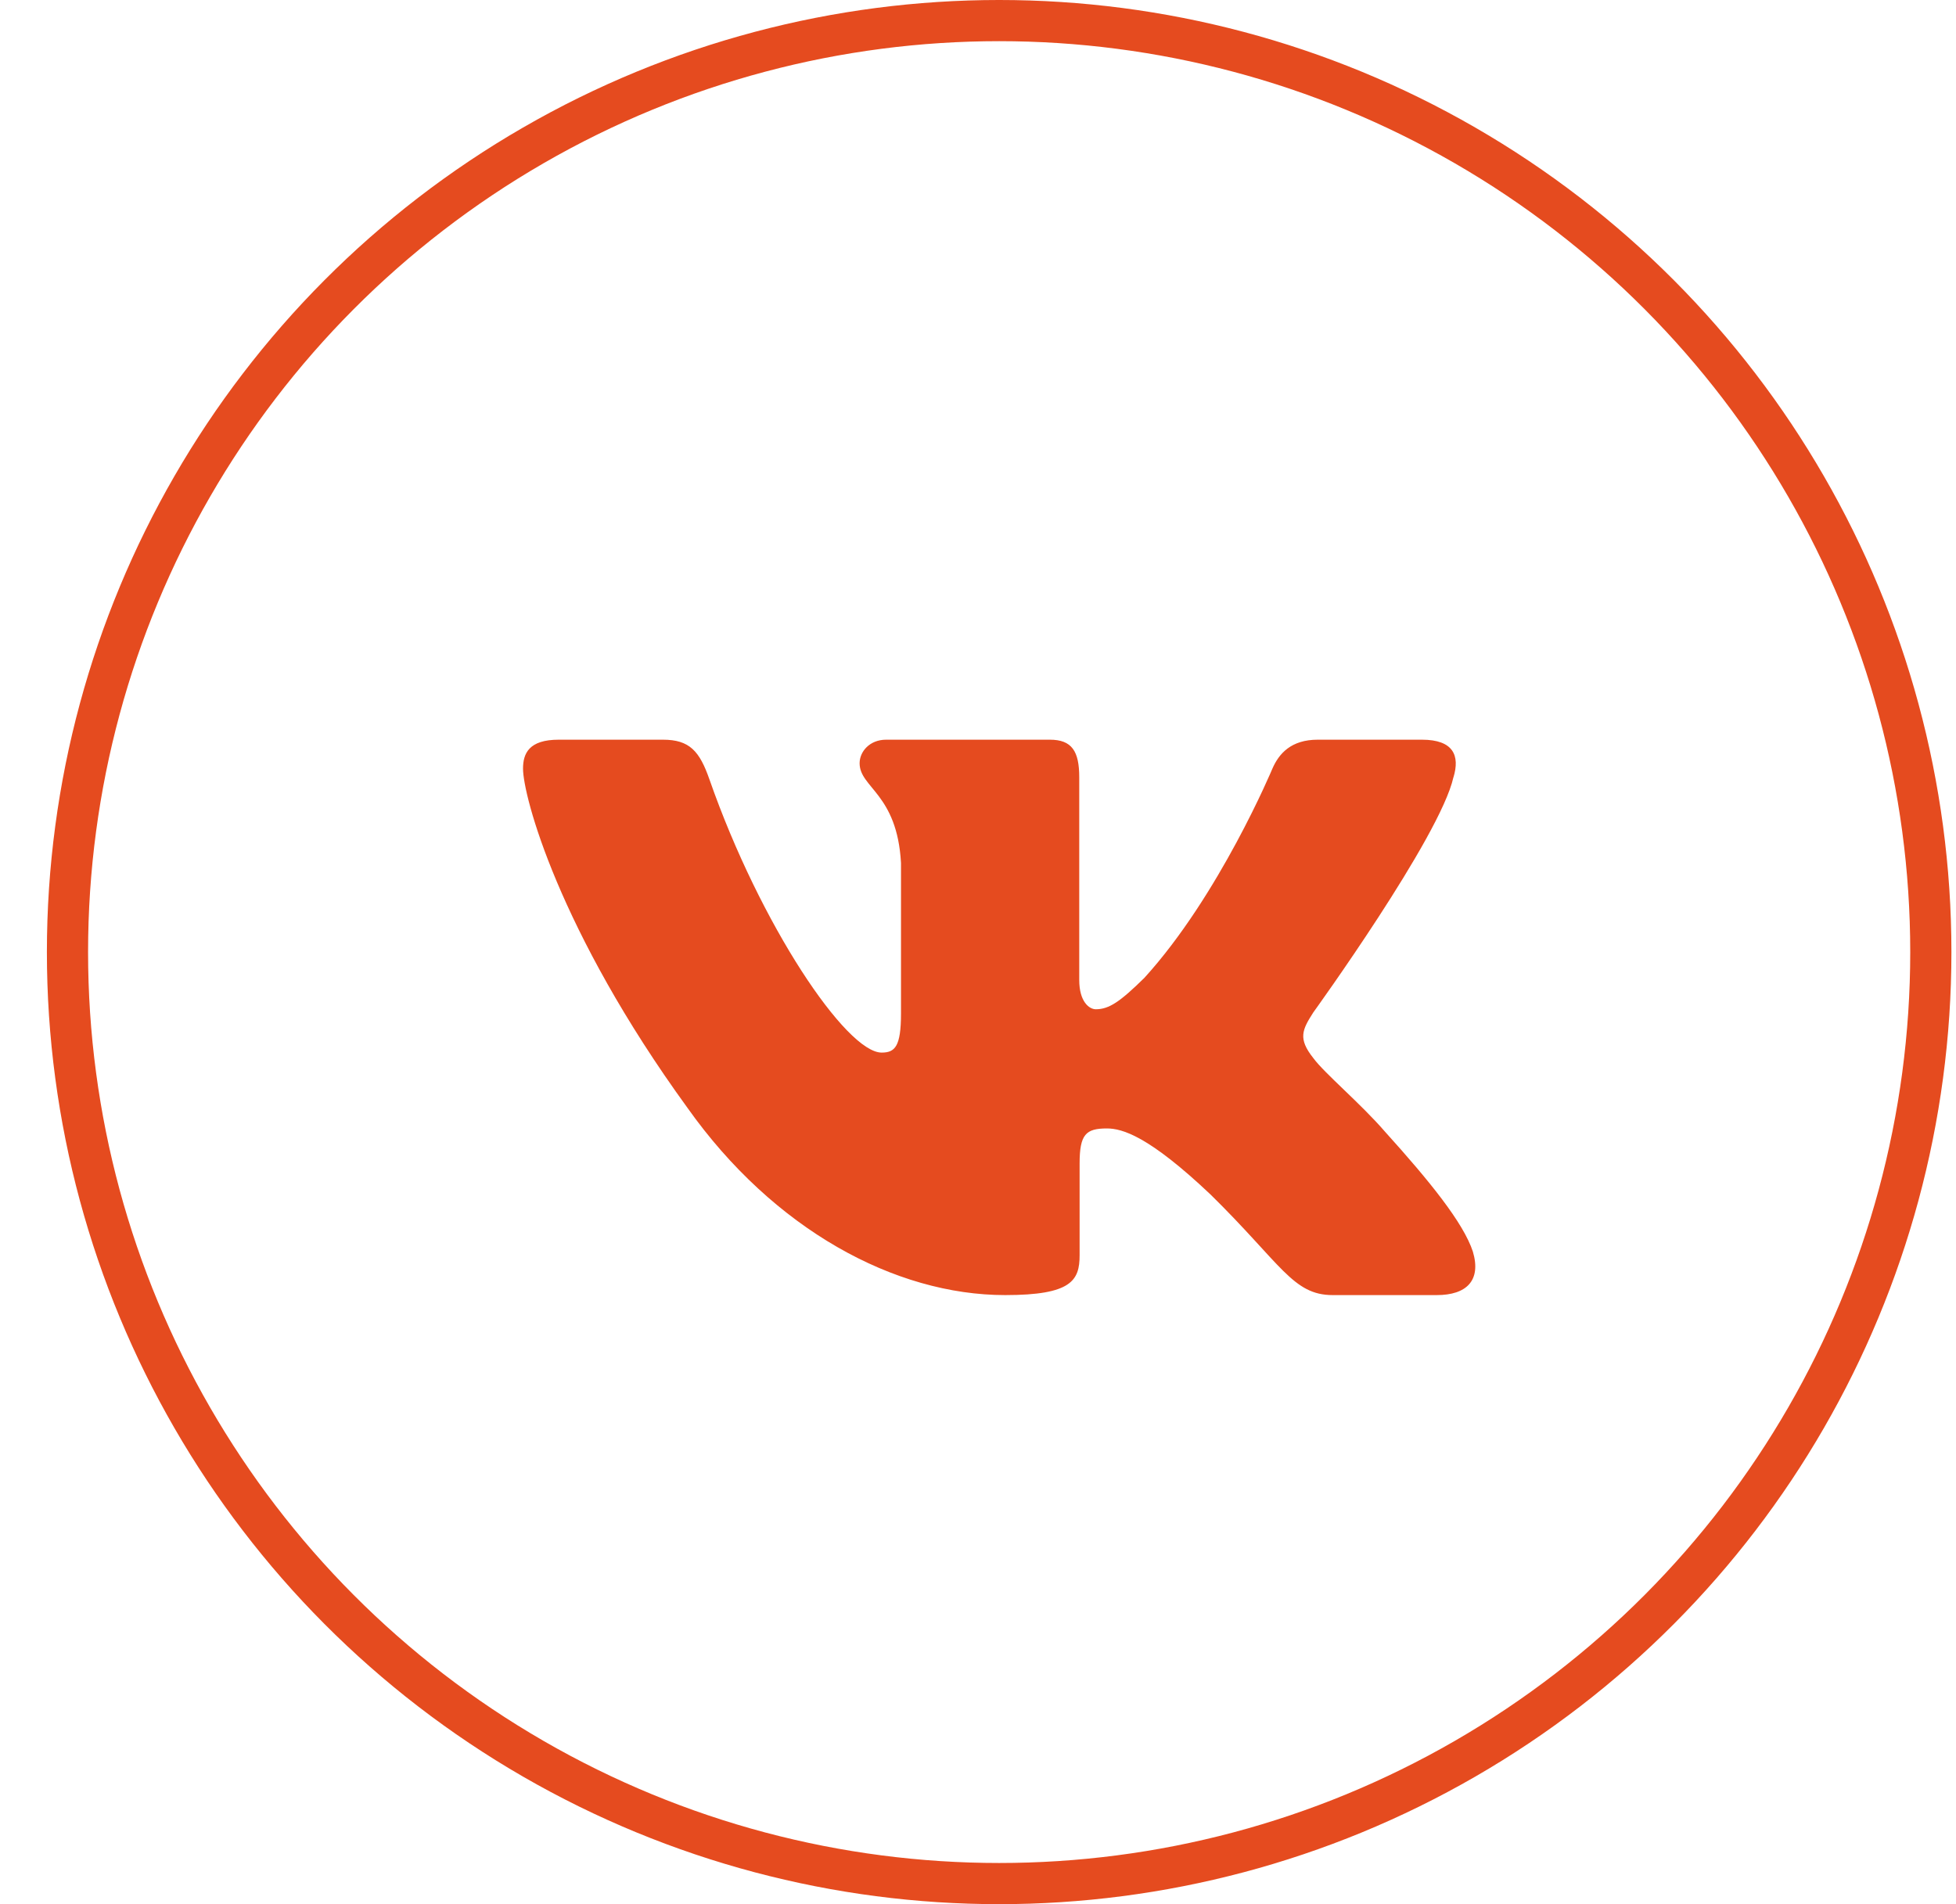
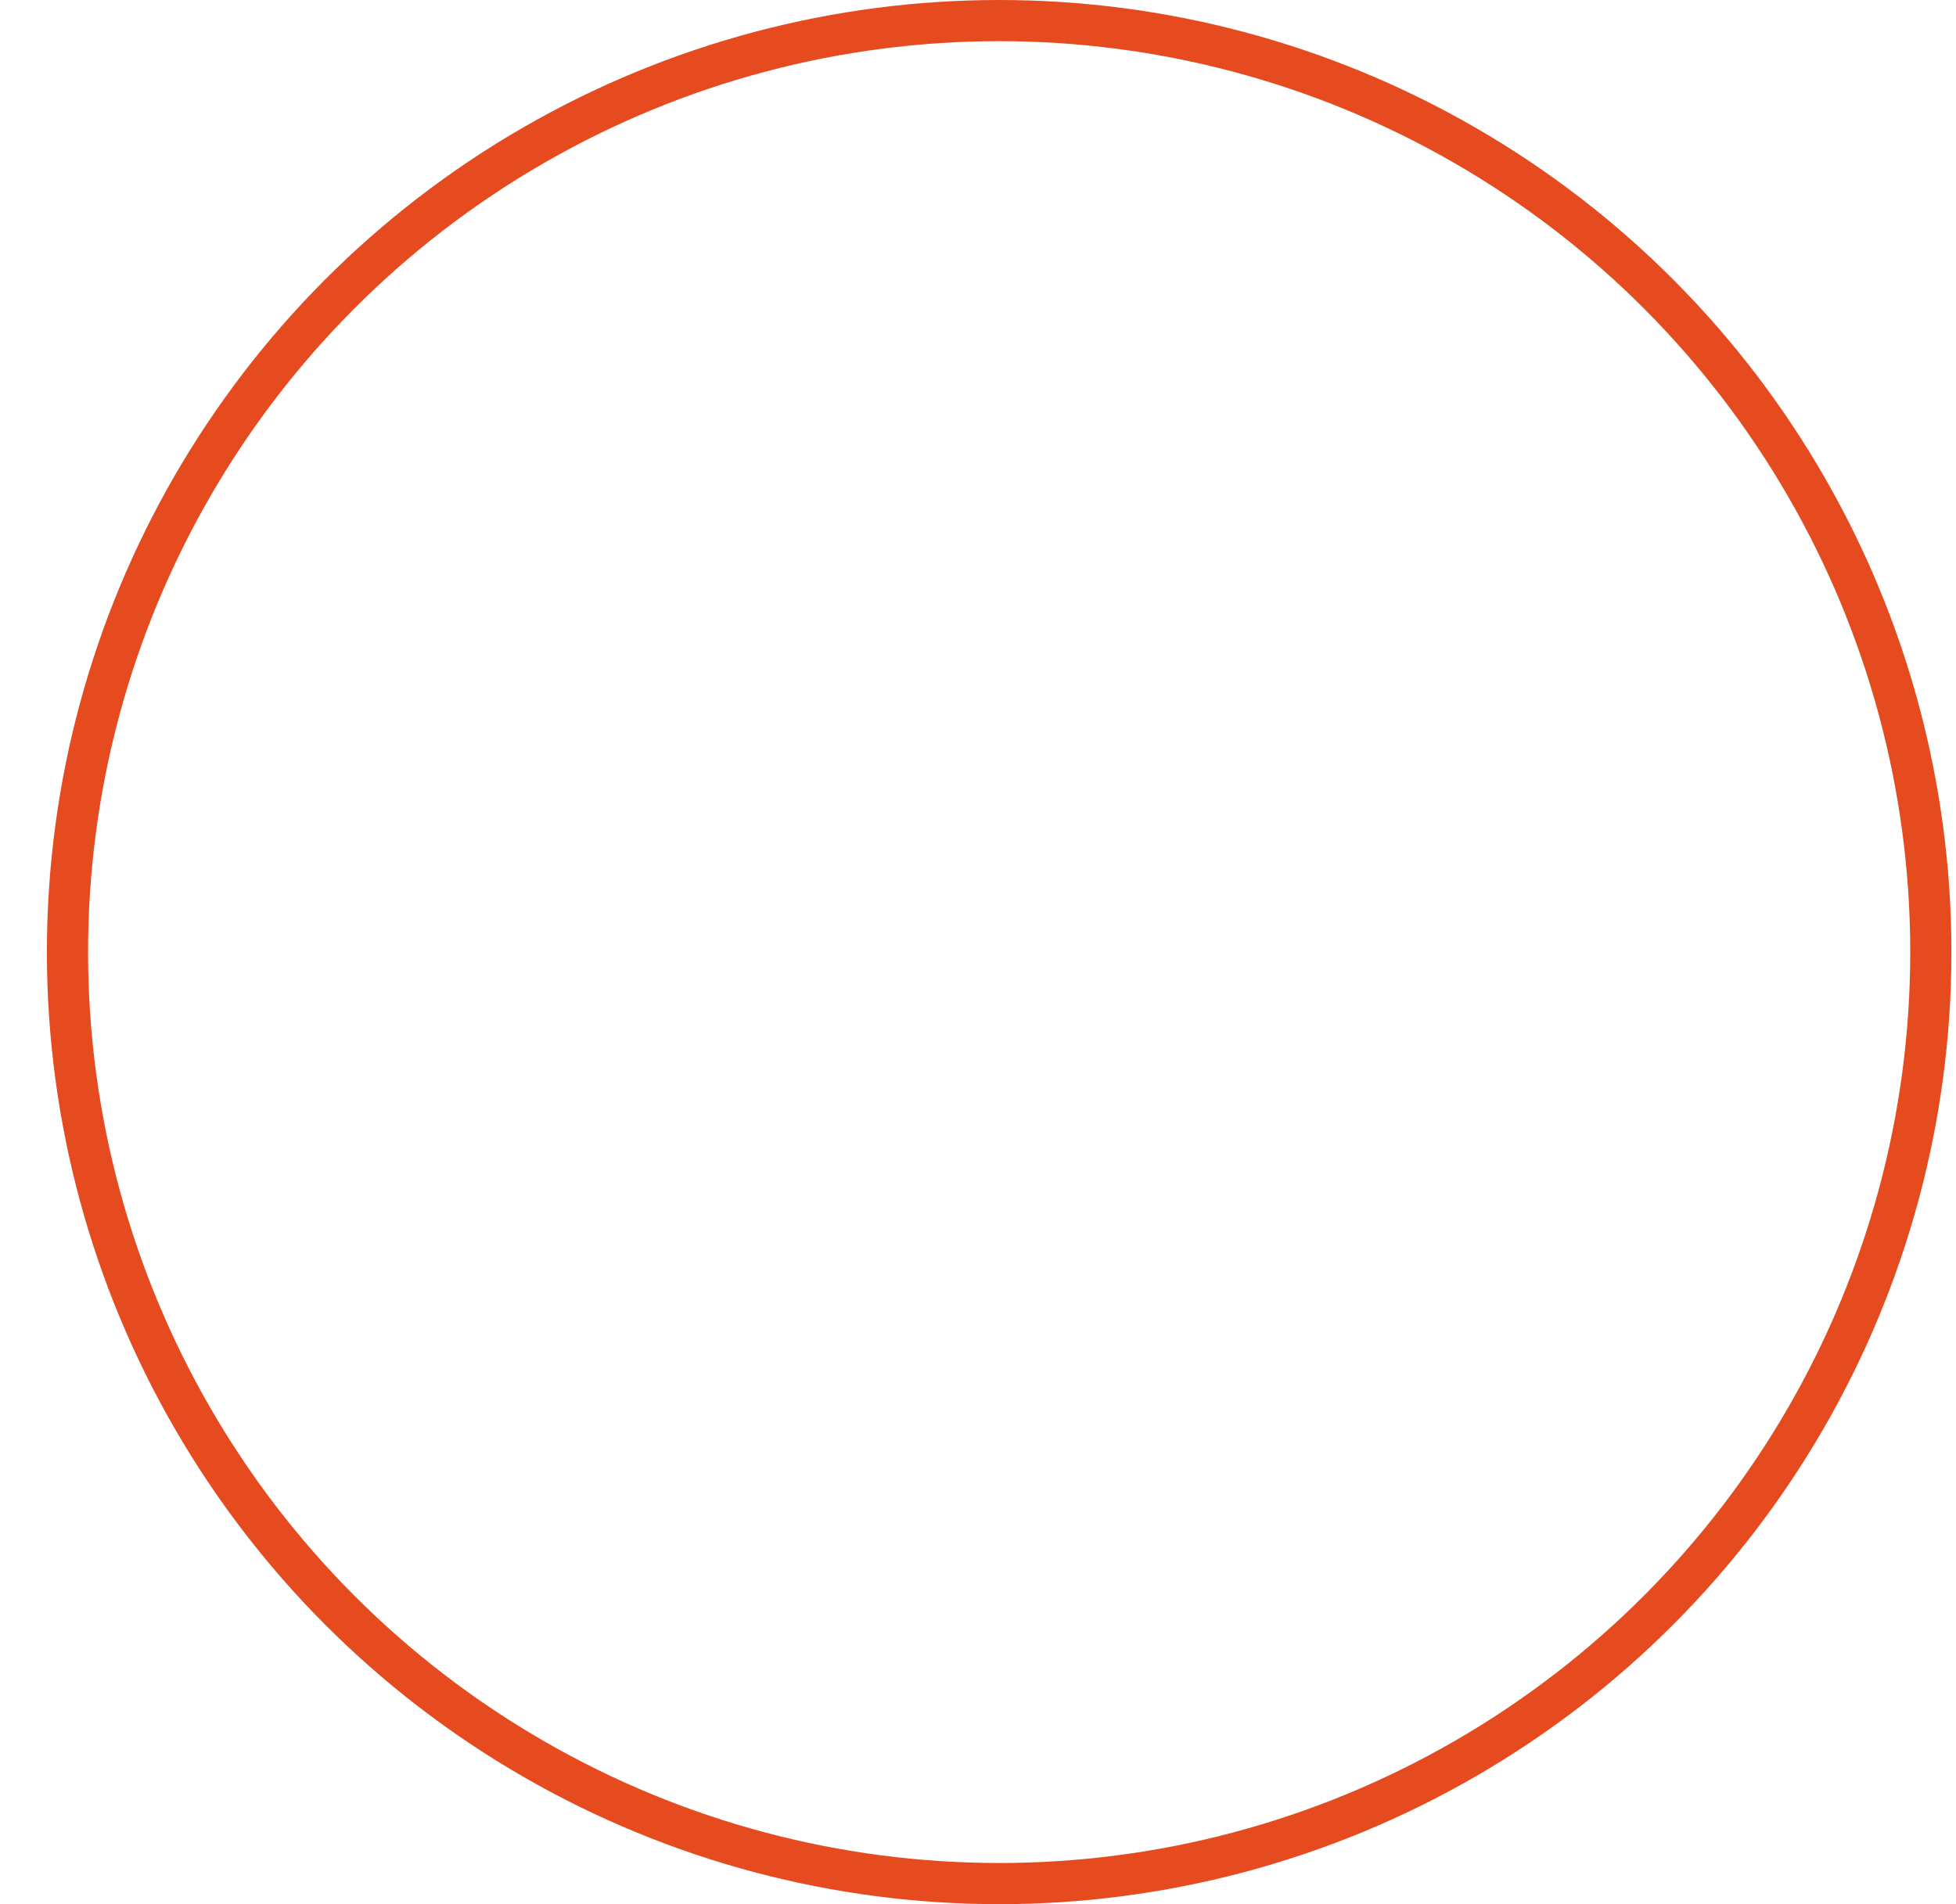
<svg xmlns="http://www.w3.org/2000/svg" width="38" height="37" viewBox="0 0 38 37" fill="none">
  <g clip-path="url(#clip0_47_215)">
-     <path fill-rule="evenodd" clip-rule="evenodd" d="M28.237 15.104C28.365 14.683 28.237 14.373 27.624 14.373H25.6C25.085 14.373 24.848 14.64 24.719 14.936C24.719 14.936 23.69 17.399 22.233 19C21.761 19.464 21.547 19.611 21.289 19.611C21.16 19.611 20.967 19.464 20.967 19.042V15.104C20.967 14.598 20.825 14.373 20.396 14.373H17.215C16.893 14.373 16.7 14.607 16.7 14.83C16.7 15.309 17.429 15.42 17.504 16.767V19.695C17.504 20.337 17.386 20.453 17.128 20.453C16.442 20.453 14.773 17.978 13.783 15.146C13.591 14.595 13.397 14.373 12.879 14.373H10.854C10.276 14.373 10.161 14.64 10.161 14.936C10.161 15.461 10.847 18.073 13.356 21.527C15.028 23.886 17.383 25.165 19.529 25.165C20.815 25.165 20.974 24.881 20.974 24.392V22.609C20.974 22.041 21.096 21.927 21.503 21.927C21.804 21.927 22.318 22.075 23.519 23.212C24.891 24.56 25.117 25.165 25.89 25.165H27.913C28.491 25.165 28.781 24.881 28.614 24.32C28.431 23.762 27.776 22.952 26.907 21.99C26.435 21.443 25.728 20.853 25.513 20.558C25.213 20.18 25.298 20.011 25.513 19.674C25.513 19.674 27.979 16.262 28.236 15.104H28.237Z" fill="#E54B1F" />
-   </g>
+     </g>
  <circle cx="19.411" cy="18.5" r="18.1" stroke="#E54B1F" stroke-width="0.8" />
  <defs>
    <clipPath id="clip0_47_215">
      <rect width="18.5" height="18.5" fill="white" transform="translate(10.161 10.673)" />
    </clipPath>
  </defs>
</svg>